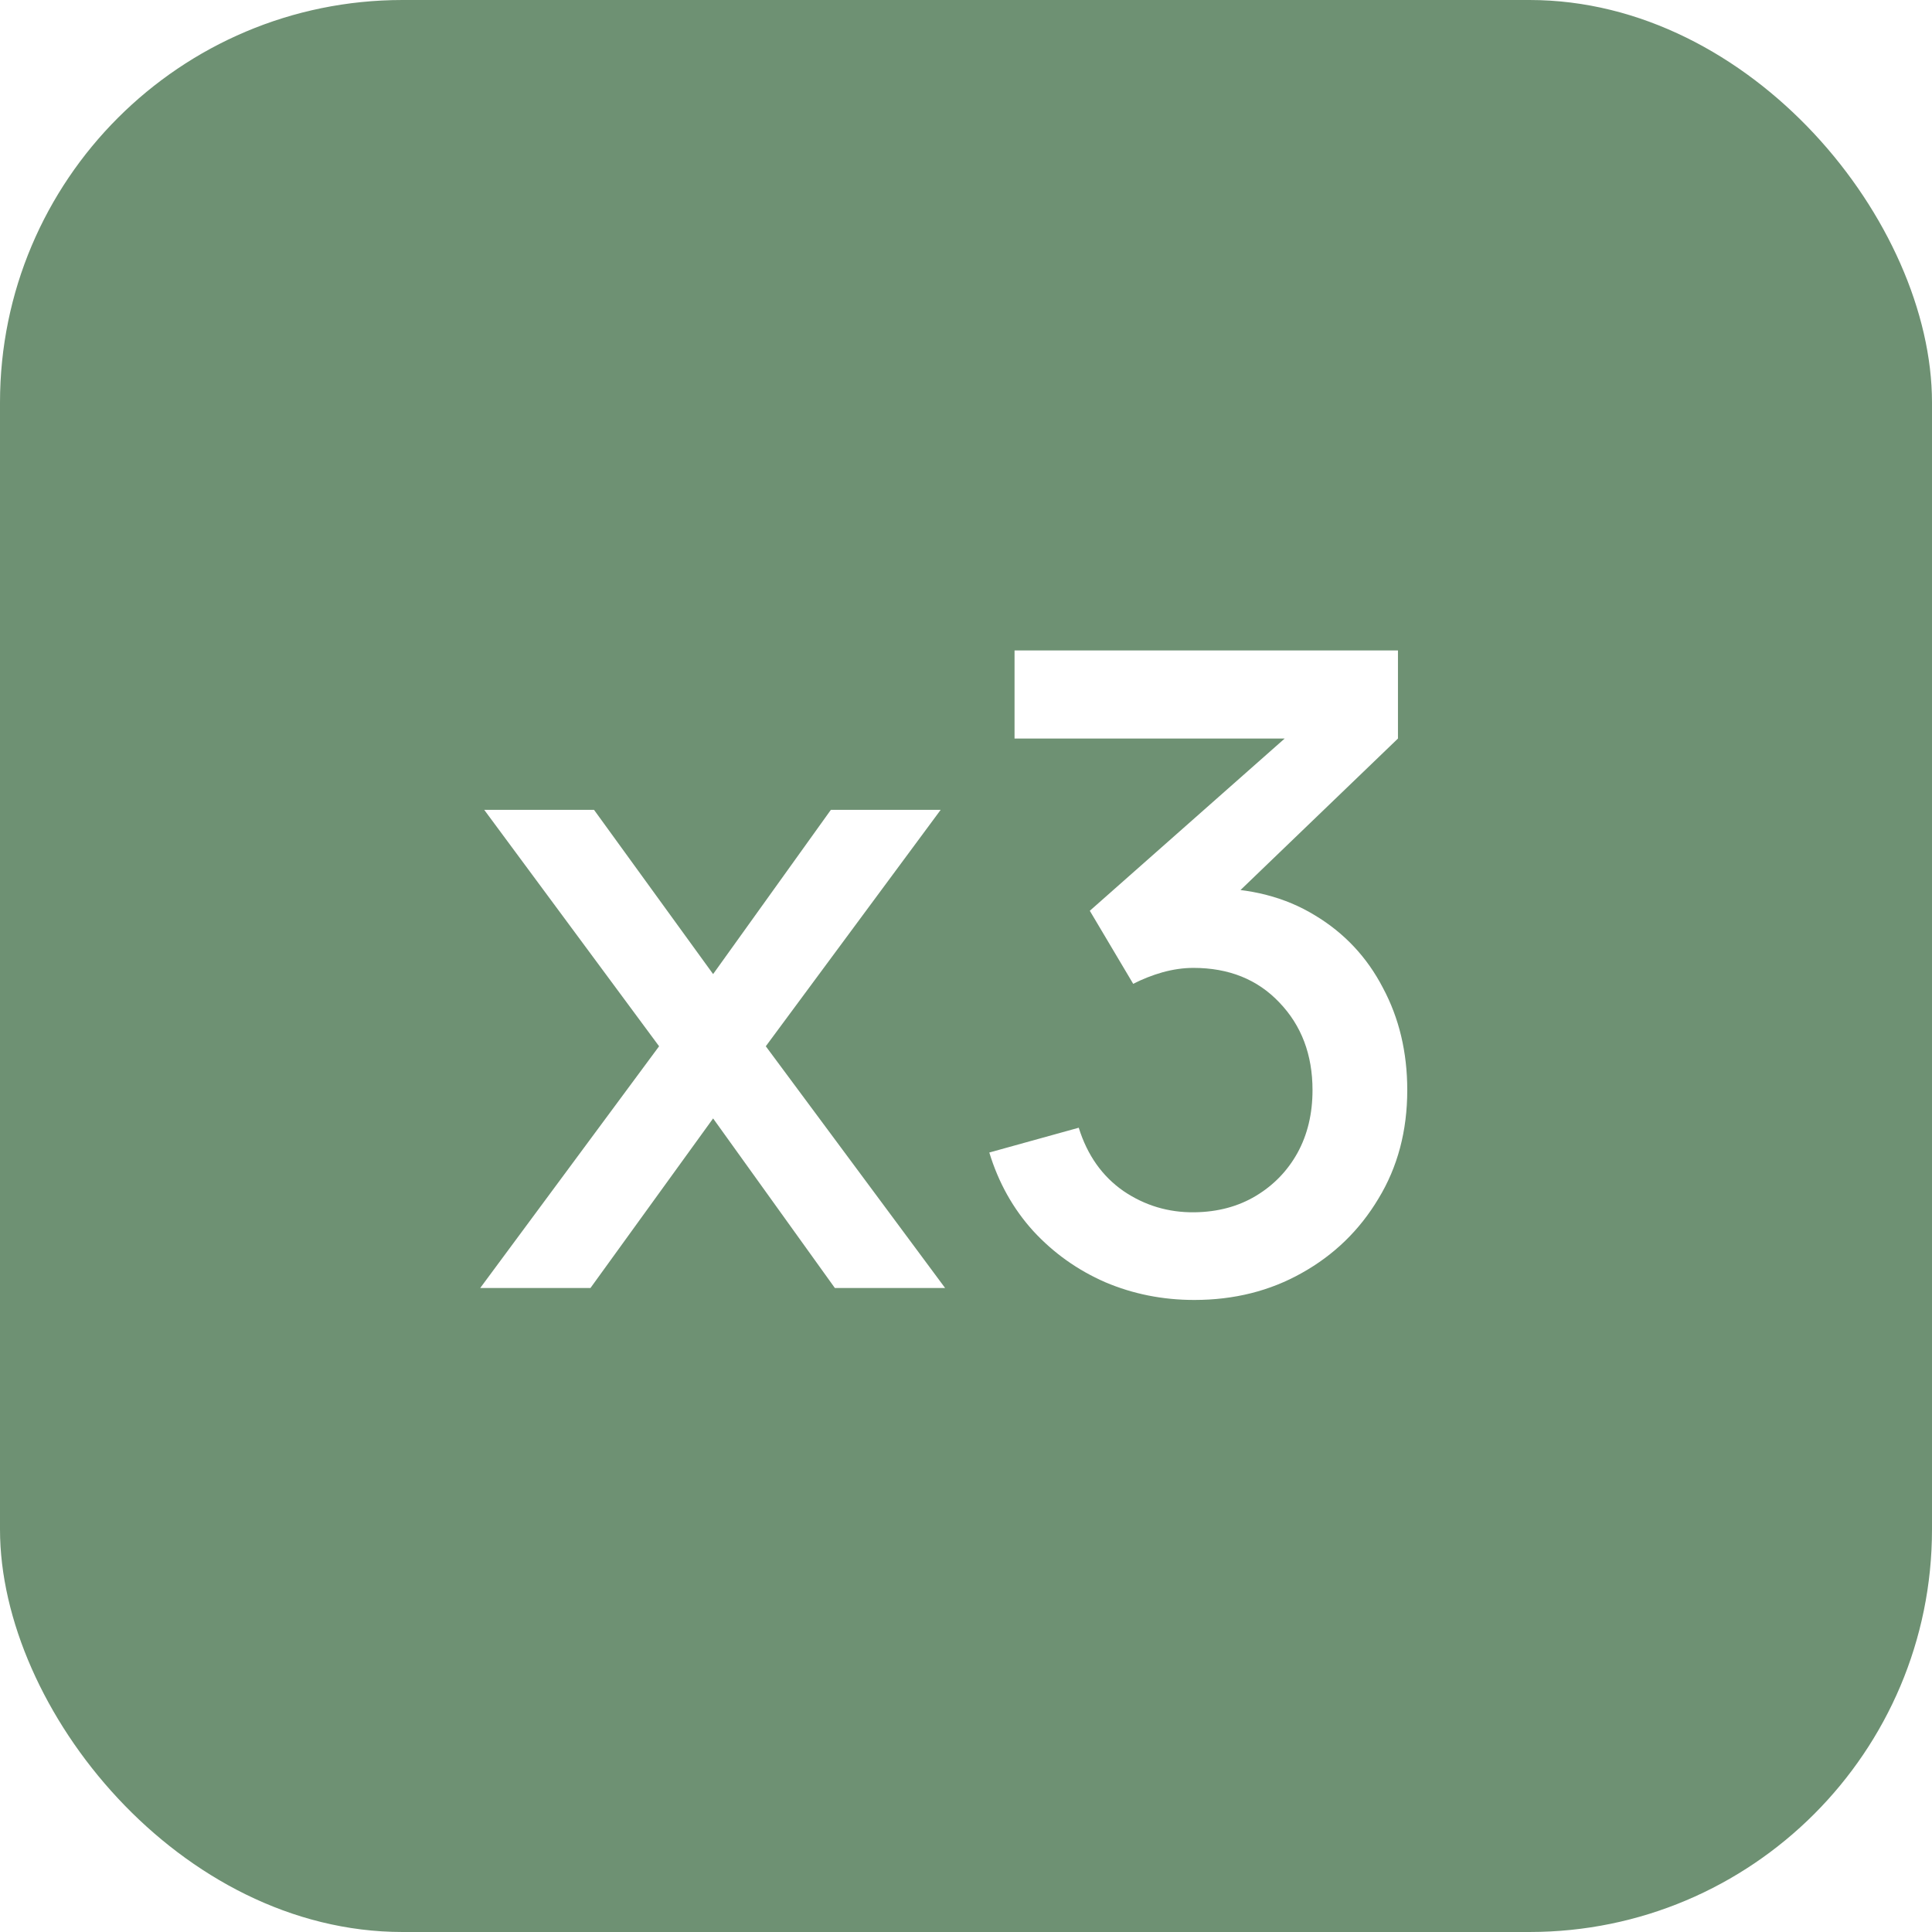
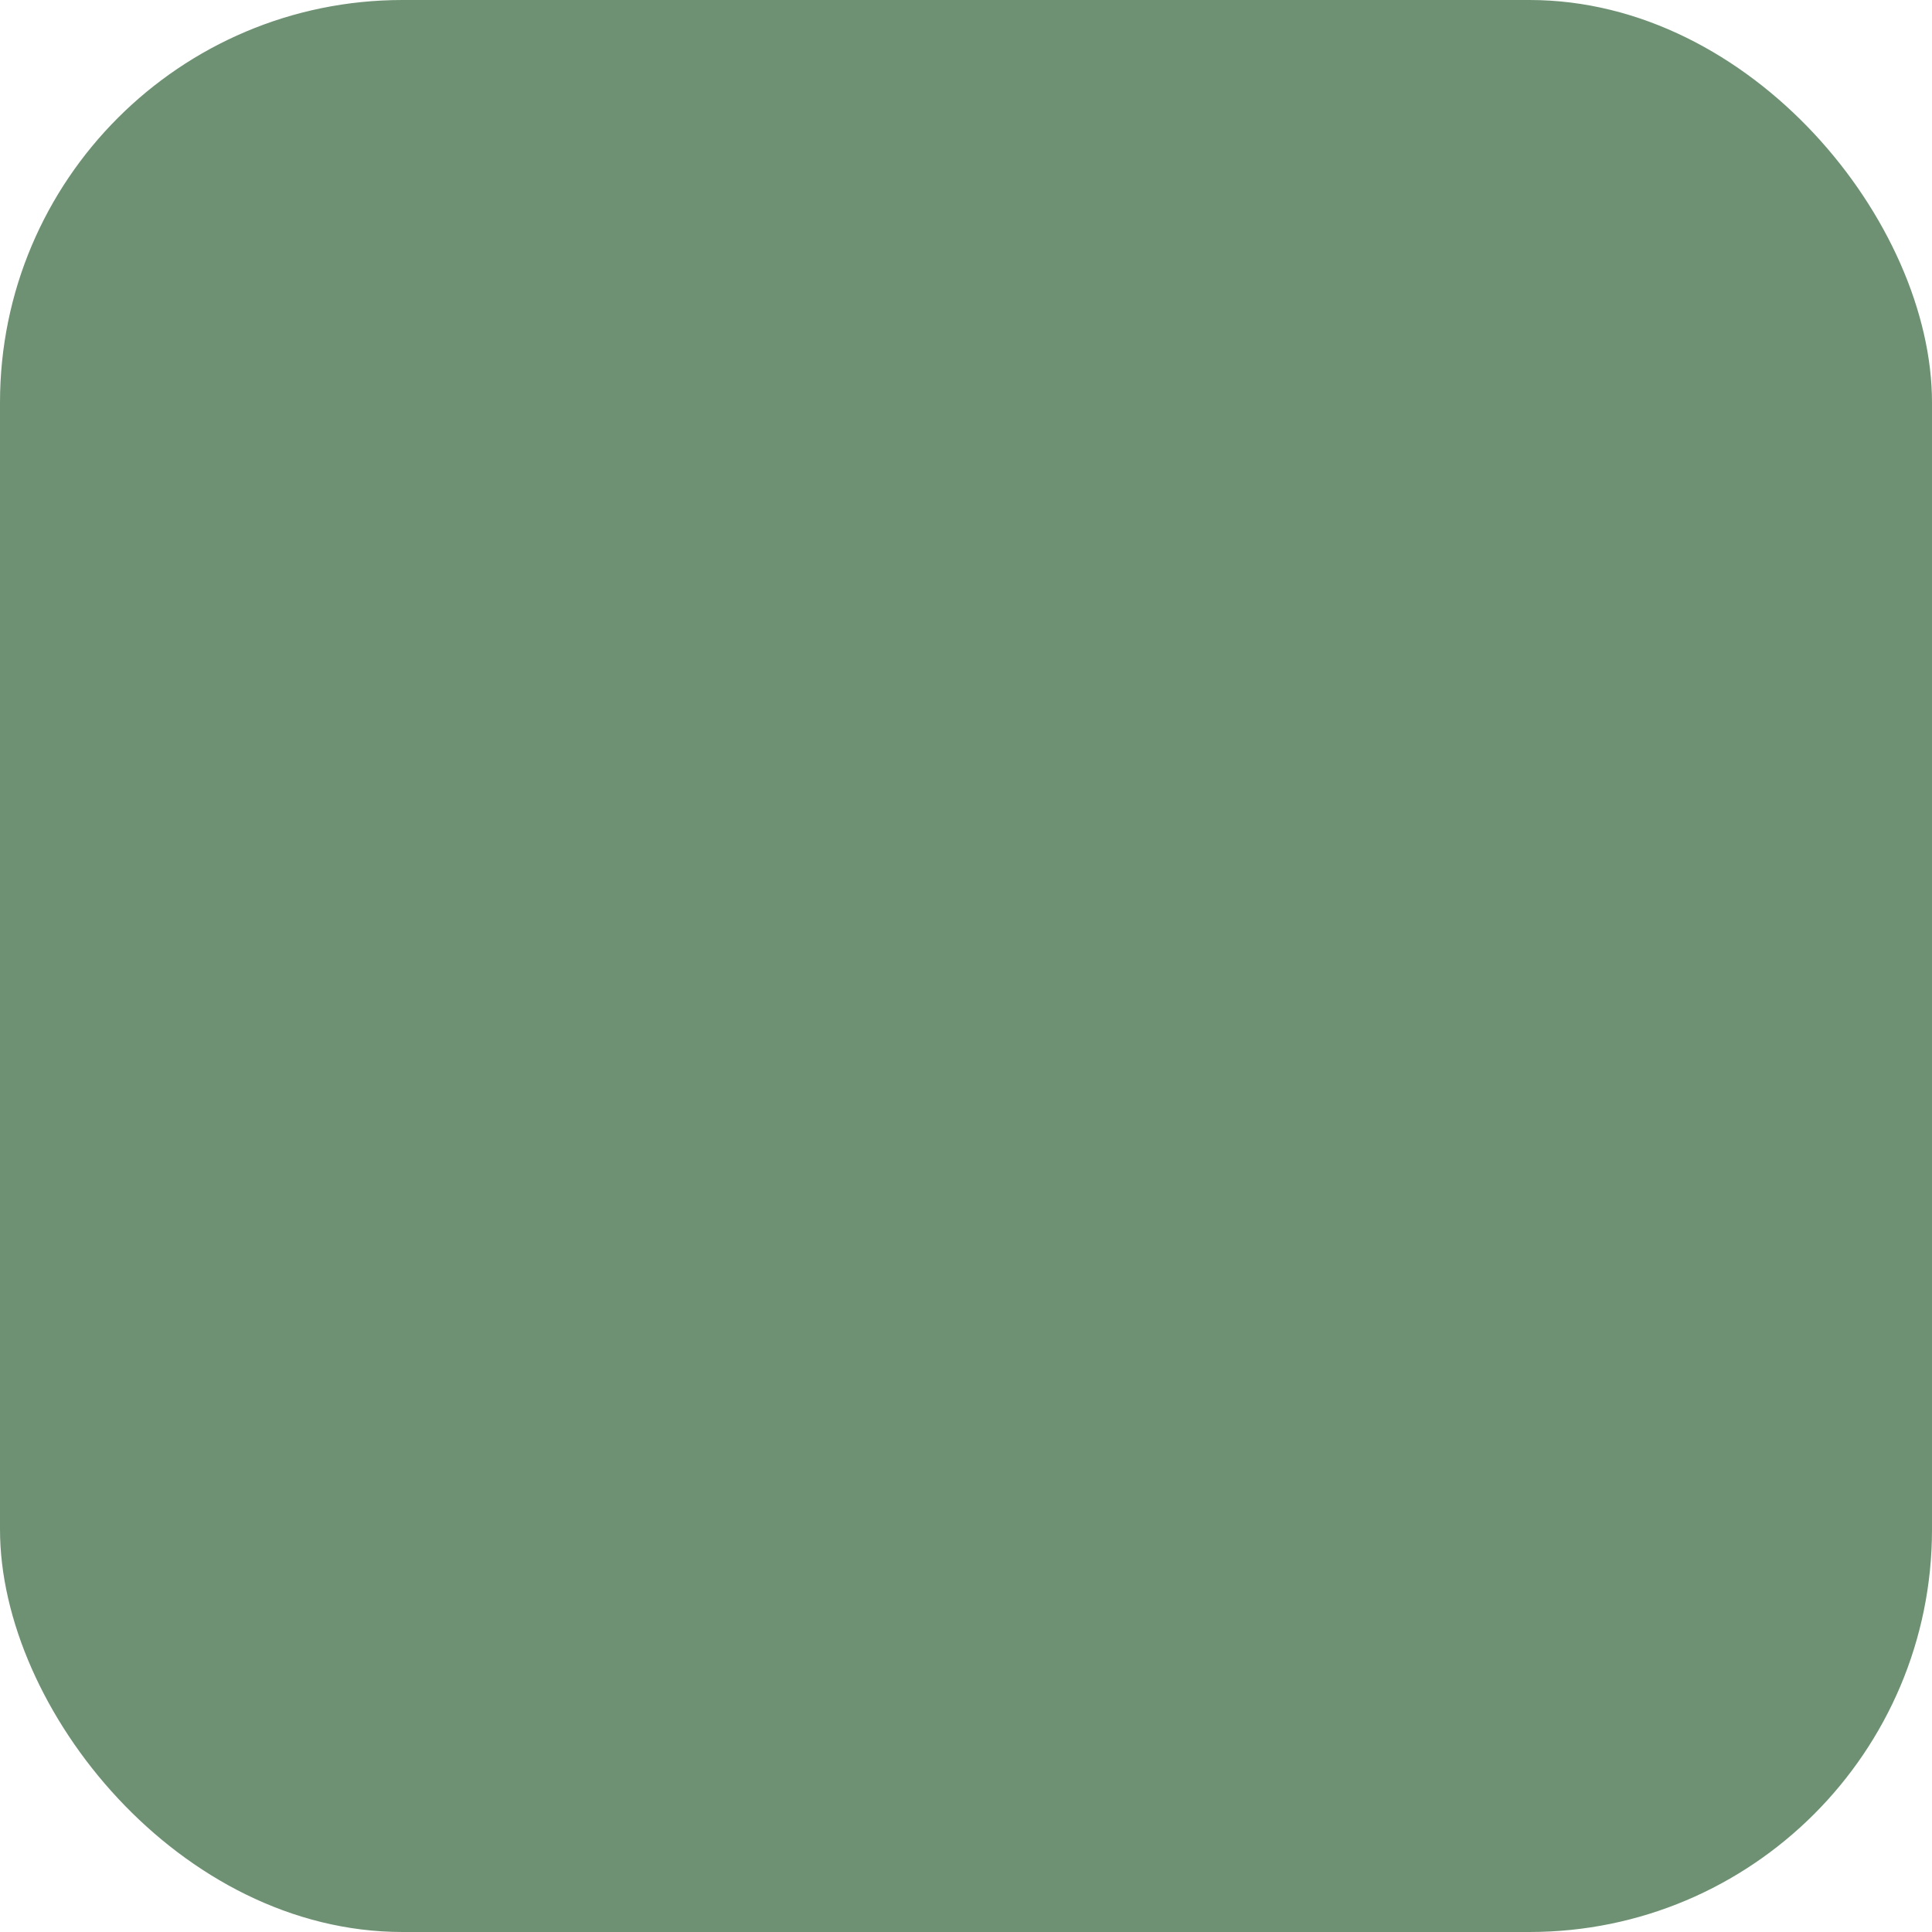
<svg xmlns="http://www.w3.org/2000/svg" width="48" height="48" viewBox="0 0 48 48" fill="none">
  <g filter="url(#filter0_i_209_1285)">
    <rect width="48" height="48" rx="10" fill="#6E9173" />
-     <path d="M11.931 32L16.375 25.994L12.03 20.12H14.758L17.717 24.201L20.643 20.12H23.371L19.026 25.994L23.481 32H20.742L17.717 27.787L14.67 32H11.931ZM29.672 32.297C28.888 32.297 28.151 32.15 27.461 31.857C26.772 31.556 26.174 31.131 25.668 30.581C25.17 30.031 24.807 29.382 24.579 28.634L26.801 28.018C27.014 28.7 27.384 29.224 27.912 29.591C28.44 29.95 29.027 30.126 29.672 30.119C30.252 30.112 30.761 29.976 31.201 29.712C31.641 29.448 31.986 29.092 32.235 28.645C32.485 28.19 32.609 27.67 32.609 27.083C32.609 26.203 32.334 25.477 31.784 24.905C31.242 24.333 30.53 24.047 29.65 24.047C29.401 24.047 29.144 24.084 28.88 24.157C28.624 24.23 28.382 24.326 28.154 24.443L27.076 22.628L32.664 17.689L32.906 18.349H25.206V16.16H34.732V18.349L30.09 22.815L30.068 22.067C31.066 22.067 31.931 22.291 32.664 22.738C33.398 23.178 33.962 23.779 34.358 24.542C34.762 25.297 34.963 26.144 34.963 27.083C34.963 28.095 34.725 28.993 34.248 29.778C33.779 30.563 33.145 31.179 32.345 31.626C31.553 32.073 30.662 32.297 29.672 32.297Z" fill="white" />
  </g>
  <defs>
    <filter id="filter0_i_209_1285" x="0" y="0" width="48" height="48" filterUnits="userSpaceOnUse" color-interpolation-filters="sRGB">
      <feFlood flood-opacity="0" result="BackgroundImageFix" />
      <feBlend mode="normal" in="SourceGraphic" in2="BackgroundImageFix" result="shape" />
      <feColorMatrix in="SourceAlpha" type="matrix" values="0 0 0 0 0 0 0 0 0 0 0 0 0 0 0 0 0 0 127 0" result="hardAlpha" />
      <feOffset />
      <feGaussianBlur stdDeviation="6" />
      <feComposite in2="hardAlpha" operator="arithmetic" k2="-1" k3="1" />
      <feColorMatrix type="matrix" values="0 0 0 0 1 0 0 0 0 1 0 0 0 0 1 0 0 0 0.4 0" />
      <feBlend mode="normal" in2="shape" result="effect1_innerShadow_209_1285" />
    </filter>
  </defs>
</svg>